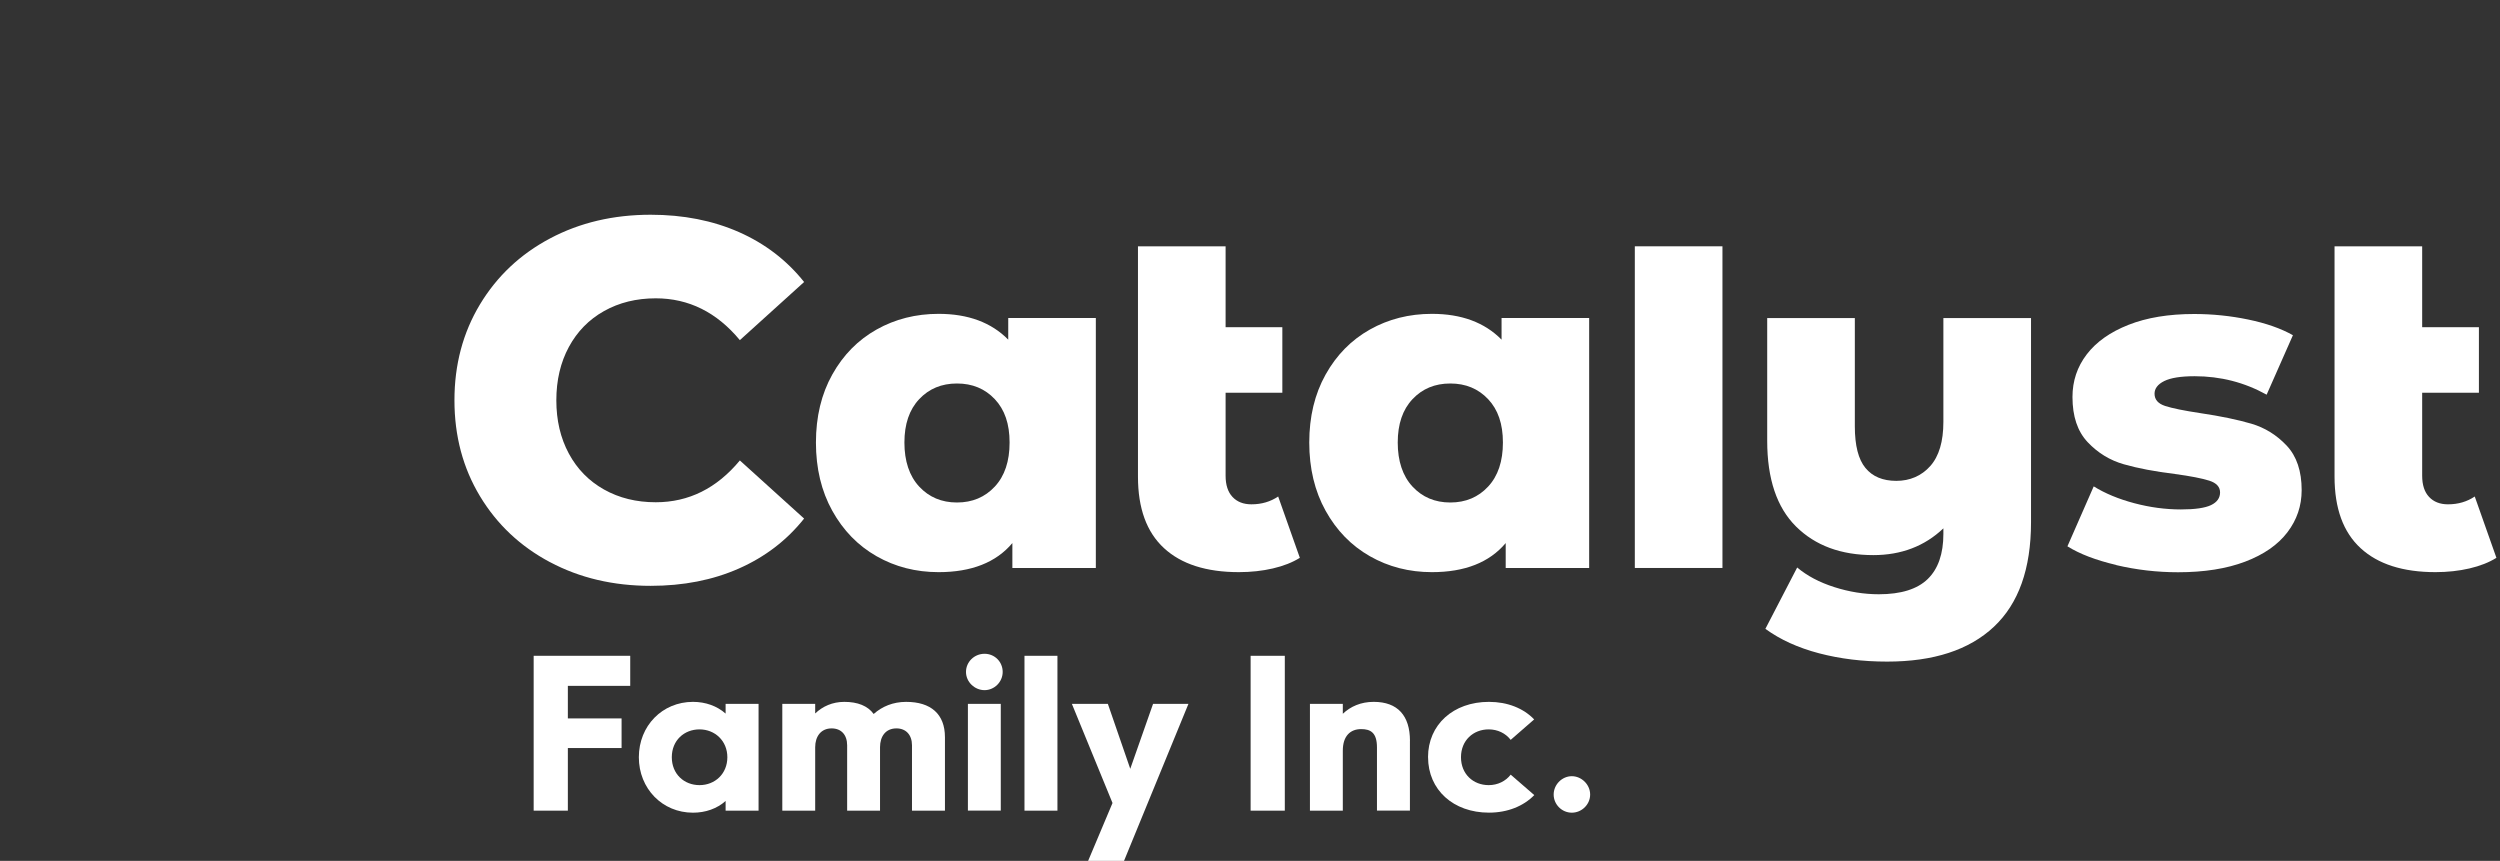
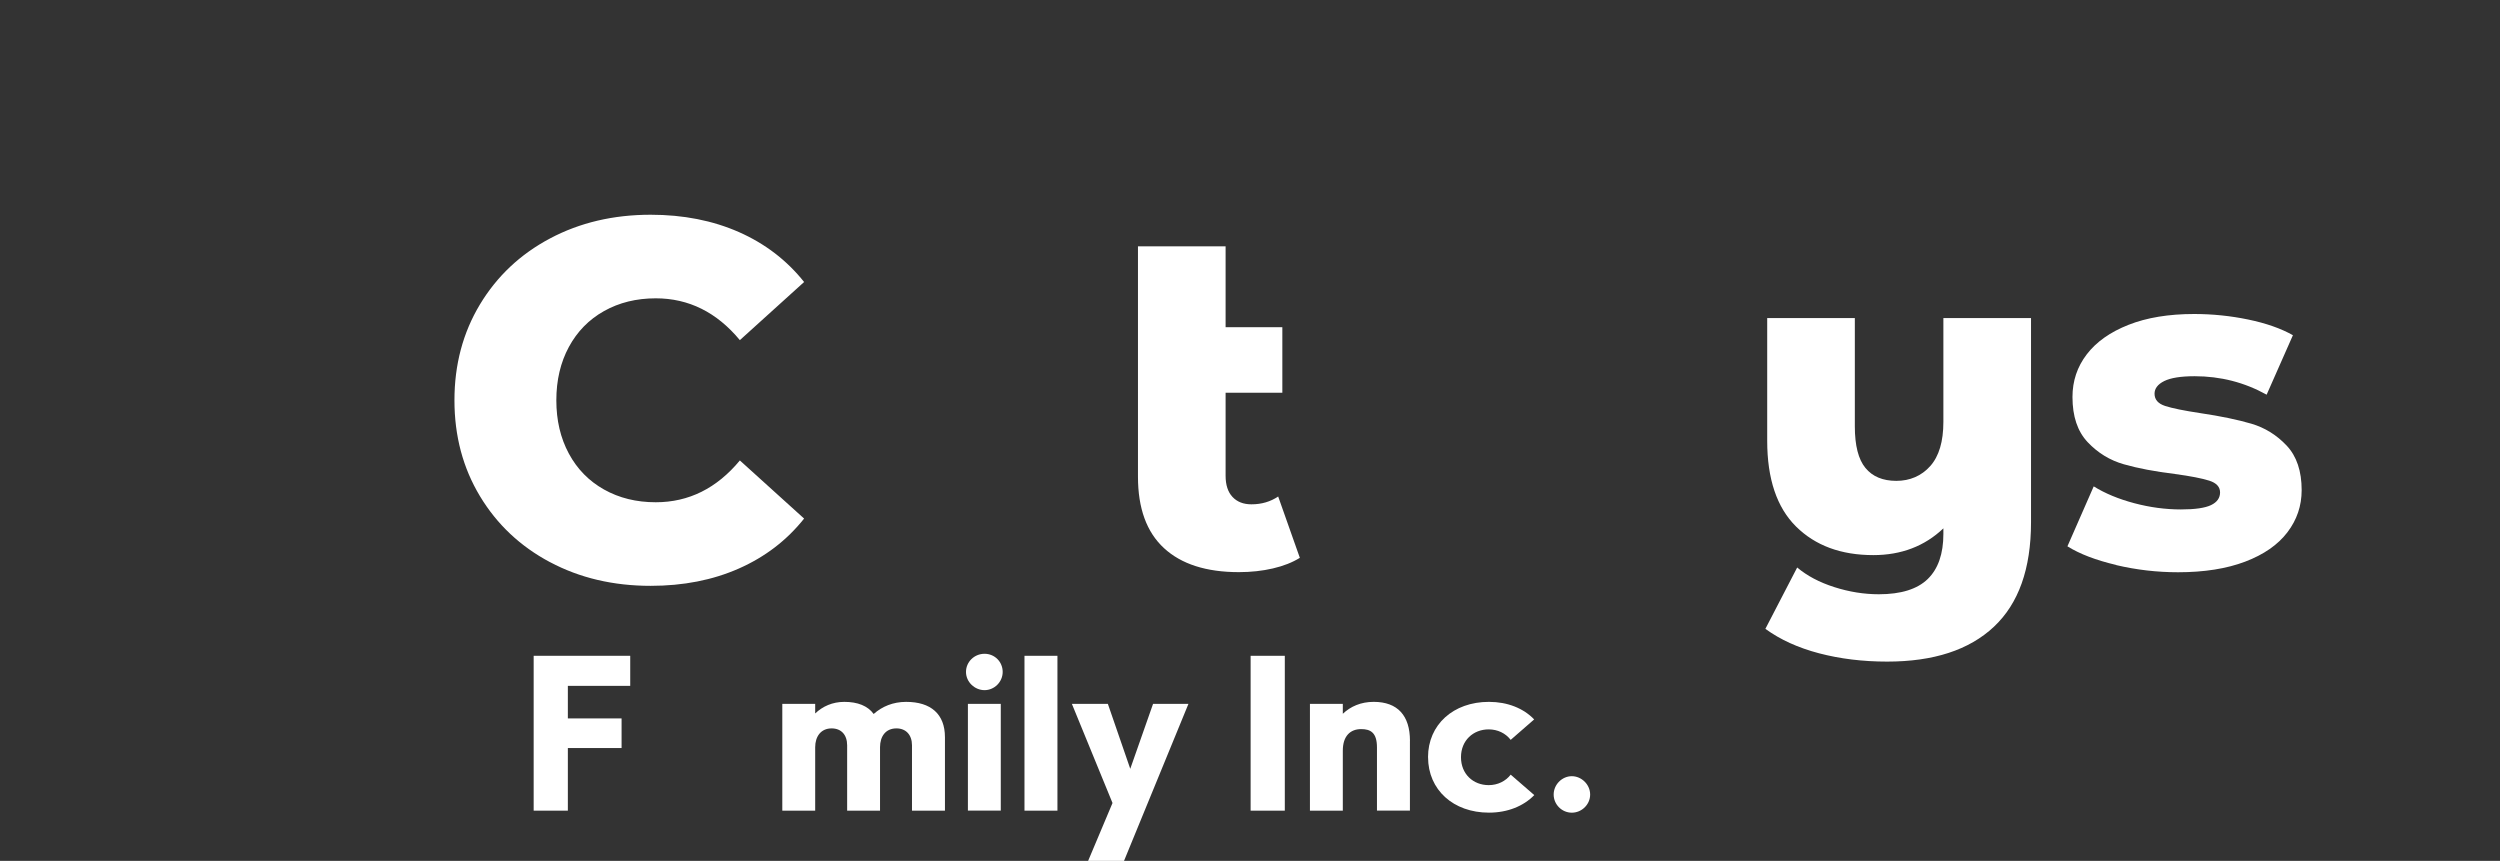
<svg xmlns="http://www.w3.org/2000/svg" id="a" viewBox="0 0 629.61 216.8">
  <rect x="0" y="0" width="629.61" height="216.8" fill="#333333" stroke="none" />
  <defs>
    <style>.b{fill:#fff;}</style>
  </defs>
  <g>
    <g>
-       <path class="b" d="M275.98,80.09v62.95h-21.02v-6.27c-4.11,4.88-10.3,7.32-18.58,7.32-5.73,0-10.94-1.34-15.62-4.01-4.69-2.67-8.4-6.49-11.15-11.44-2.75-4.95-4.12-10.69-4.12-17.19s1.37-12.21,4.12-17.13c2.75-4.92,6.46-8.69,11.15-11.33,4.68-2.63,9.89-3.95,15.62-3.95,7.43,0,13.28,2.17,17.54,6.5v-5.46h22.07Zm-25.44,42.45c2.48-2.67,3.72-6.37,3.72-11.09s-1.24-8.28-3.72-10.92c-2.48-2.63-5.65-3.95-9.53-3.95s-7.05,1.32-9.52,3.95c-2.48,2.63-3.72,6.27-3.72,10.92s1.24,8.42,3.72,11.09c2.48,2.67,5.65,4.01,9.52,4.01s7.05-1.34,9.53-4.01Z" />
      <path class="b" d="M327.35,140.49c-1.86,1.16-4.12,2.05-6.79,2.67-2.67,.62-5.52,.93-8.54,.93-8.21,0-14.5-2.01-18.87-6.04-4.38-4.03-6.56-10.03-6.56-18V62.03h22.07v20.38h14.29v16.49h-14.29v20.91c0,2.32,.58,4.11,1.74,5.34,1.16,1.24,2.75,1.86,4.76,1.86,2.56,0,4.8-.66,6.74-1.97l5.46,15.45Z" />
-       <path class="b" d="M400.22,80.09v62.95h-21.02v-6.27c-4.11,4.88-10.3,7.32-18.58,7.32-5.73,0-10.94-1.34-15.62-4.01-4.69-2.67-8.4-6.49-11.15-11.44-2.75-4.95-4.12-10.69-4.12-17.19s1.37-12.21,4.12-17.13c2.75-4.92,6.46-8.69,11.15-11.33,4.68-2.63,9.89-3.95,15.62-3.95,7.43,0,13.28,2.17,17.54,6.5v-5.46h22.07Zm-25.44,42.45c2.48-2.67,3.72-6.37,3.72-11.09s-1.24-8.28-3.72-10.92c-2.48-2.63-5.65-3.95-9.53-3.95s-7.05,1.32-9.52,3.95c-2.48,2.63-3.72,6.27-3.72,10.92s1.24,8.42,3.72,11.09c2.48,2.67,5.65,4.01,9.52,4.01s7.05-1.34,9.53-4.01Z" />
-       <path class="b" d="M411.72,143.05V62.03h22.07v81.01h-22.07Z" />
      <path class="b" d="M511.5,80.09v51.45c0,11.69-3.12,20.46-9.35,26.31-6.23,5.85-15.2,8.77-26.89,8.77-6.12,0-11.83-.7-17.13-2.09-5.3-1.39-9.81-3.45-13.53-6.16l8.01-15.45c2.48,2.09,5.59,3.74,9.35,4.94,3.75,1.2,7.49,1.8,11.21,1.8,5.57,0,9.68-1.28,12.31-3.83,2.63-2.56,3.95-6.35,3.95-11.38v-1.39c-4.72,4.49-10.61,6.74-17.65,6.74-8.13,0-14.62-2.4-19.46-7.2-4.84-4.8-7.26-12-7.26-21.6v-30.9h22.07v27.3c0,4.8,.89,8.29,2.67,10.45,1.78,2.17,4.38,3.25,7.78,3.25s6.33-1.24,8.54-3.72c2.21-2.48,3.31-6.19,3.31-11.15v-26.13h22.07Z" />
      <path class="b" d="M532.98,142.29c-5.11-1.2-9.22-2.77-12.31-4.7l6.62-15.1c2.86,1.78,6.27,3.19,10.22,4.24,3.95,1.05,7.86,1.57,11.73,1.57,3.56,0,6.1-.37,7.61-1.1,1.51-.73,2.26-1.8,2.26-3.19s-.91-2.38-2.73-2.96c-1.82-.58-4.7-1.14-8.65-1.68-5.03-.62-9.31-1.43-12.84-2.44-3.52-1-6.56-2.86-9.12-5.57-2.56-2.71-3.83-6.5-3.83-11.38,0-4.03,1.2-7.61,3.6-10.74,2.4-3.14,5.9-5.61,10.51-7.43,4.61-1.82,10.12-2.73,16.55-2.73,4.57,0,9.1,.46,13.59,1.39,4.49,.93,8.25,2.25,11.27,3.95l-6.62,14.98c-5.58-3.1-11.62-4.65-18.12-4.65-3.48,0-6.04,.41-7.67,1.22s-2.44,1.88-2.44,3.19c0,1.47,.89,2.5,2.67,3.08,1.78,.58,4.72,1.18,8.83,1.8,5.19,.77,9.48,1.67,12.89,2.67,3.41,1.01,6.37,2.84,8.89,5.52,2.51,2.67,3.77,6.41,3.77,11.21,0,3.95-1.2,7.49-3.6,10.63-2.4,3.14-5.94,5.6-10.63,7.38-4.69,1.78-10.32,2.67-16.9,2.67-5.27,0-10.45-.6-15.56-1.8Z" />
-       <path class="b" d="M628.7,140.49c-1.86,1.16-4.12,2.05-6.79,2.67-2.67,.62-5.52,.93-8.54,.93-8.21,0-14.5-2.01-18.87-6.04-4.38-4.03-6.56-10.03-6.56-18V62.03h22.07v20.38h14.29v16.49h-14.29v20.91c0,2.32,.58,4.11,1.74,5.34,1.16,1.24,2.75,1.86,4.76,1.86,2.56,0,4.8-.66,6.74-1.97l5.46,15.45Z" />
    </g>
    <path class="b" d="M138.52,141.58c-7.49-3.98-13.37-9.52-17.65-16.63-4.28-7.1-6.42-15.15-6.42-24.14s2.14-17.03,6.42-24.14c4.28-7.1,10.16-12.65,17.65-16.62,7.49-3.98,15.94-5.97,25.35-5.97,8.22,0,15.62,1.46,22.21,4.36,6.59,2.91,12.07,7.11,16.43,12.58l-16.18,14.64c-5.82-7.02-12.88-10.53-21.18-10.53-4.88,0-9.22,1.07-13.03,3.21-3.81,2.14-6.76,5.16-8.86,9.05-2.1,3.9-3.15,8.37-3.15,13.42s1.05,9.52,3.15,13.42c2.1,3.9,5.05,6.91,8.86,9.05,3.81,2.14,8.15,3.21,13.03,3.21,8.3,0,15.36-3.51,21.18-10.53l16.18,14.64c-4.36,5.48-9.84,9.67-16.43,12.58-6.59,2.91-13.99,4.36-22.21,4.36-9.42,0-17.87-1.99-25.35-5.97Z" />
  </g>
  <g>
    <path class="b" d="M158.72,172.73h-15.71v8.2h13.53v7.46h-13.53v15.77h-8.61v-39h24.32v7.57Z" />
-     <path class="b" d="M160.89,190.7c0-7.92,5.92-13.94,13.63-13.94,3.17,0,6.07,1.04,8.22,2.95v-2.44h8.3v26.89h-8.3v-2.44c-2.16,1.93-5.05,2.95-8.22,2.95-7.72,0-13.63-6.07-13.63-13.96Zm22.29,0c0-4.14-3.15-7.01-7.01-7.01s-6.98,2.77-6.98,7.01,3.1,7.03,6.98,7.03,7.01-2.84,7.01-7.03Z" />
    <path class="b" d="M237.98,185.65v18.51h-8.3v-16.45c0-2.67-1.55-4.27-3.91-4.27-2.74,0-4.14,2.03-4.14,4.75v15.97h-8.28v-16.45c0-2.67-1.5-4.27-3.91-4.27-2.69,0-4.14,2.03-4.14,4.75v15.97h-8.28v-26.89h8.28v2.41c1.88-1.8,4.37-2.92,7.34-2.92,3.35,0,5.89,.99,7.39,3.05,2.11-1.88,4.87-3.05,8.18-3.05,6.22,0,9.77,3.07,9.77,8.89Z" />
    <path class="b" d="M243.28,169.22c0-2.54,2.11-4.57,4.67-4.57s4.57,2.03,4.57,4.57-2.11,4.59-4.57,4.59-4.67-2.03-4.67-4.59Zm.48,34.93v-26.89h8.28v26.89h-8.28Z" />
    <path class="b" d="M258.01,204.16v-39h8.3v39h-8.3Z" />
    <path class="b" d="M274.04,216.8l6.14-14.57-10.23-24.96h9.06l5.64,16.35,5.74-16.35h8.91l-16.22,39.53h-9.04Z" />
    <path class="b" d="M314.96,204.16v-39h8.61v39h-8.61Z" />
    <path class="b" d="M355.08,186.56v17.59h-8.3v-15.94c0-3.73-1.65-4.59-3.98-4.59-2.72,0-4.62,1.73-4.62,5.41v15.13h-8.28v-26.89h8.28v2.49c1.96-1.85,4.57-3,7.77-3,6.07,0,9.14,3.5,9.14,9.8Z" />
    <path class="b" d="M359.64,190.7c0-8.2,6.37-13.94,15.33-13.94,4.7,0,8.71,1.62,11.4,4.42l-5.91,5.15c-1.3-1.68-3.3-2.64-5.54-2.64-3.88,0-6.98,2.77-6.98,7.01s3.07,7.03,6.98,7.03c2.26,0,4.27-.99,5.54-2.64l5.94,5.15c-2.72,2.79-6.73,4.42-11.42,4.42-8.96,0-15.33-5.74-15.33-13.96Z" />
    <path class="b" d="M391.28,200.1c0-2.51,2.11-4.62,4.57-4.62s4.62,2.11,4.62,4.62-2.11,4.57-4.62,4.57-4.57-2.08-4.57-4.57Z" />
  </g>
</svg>